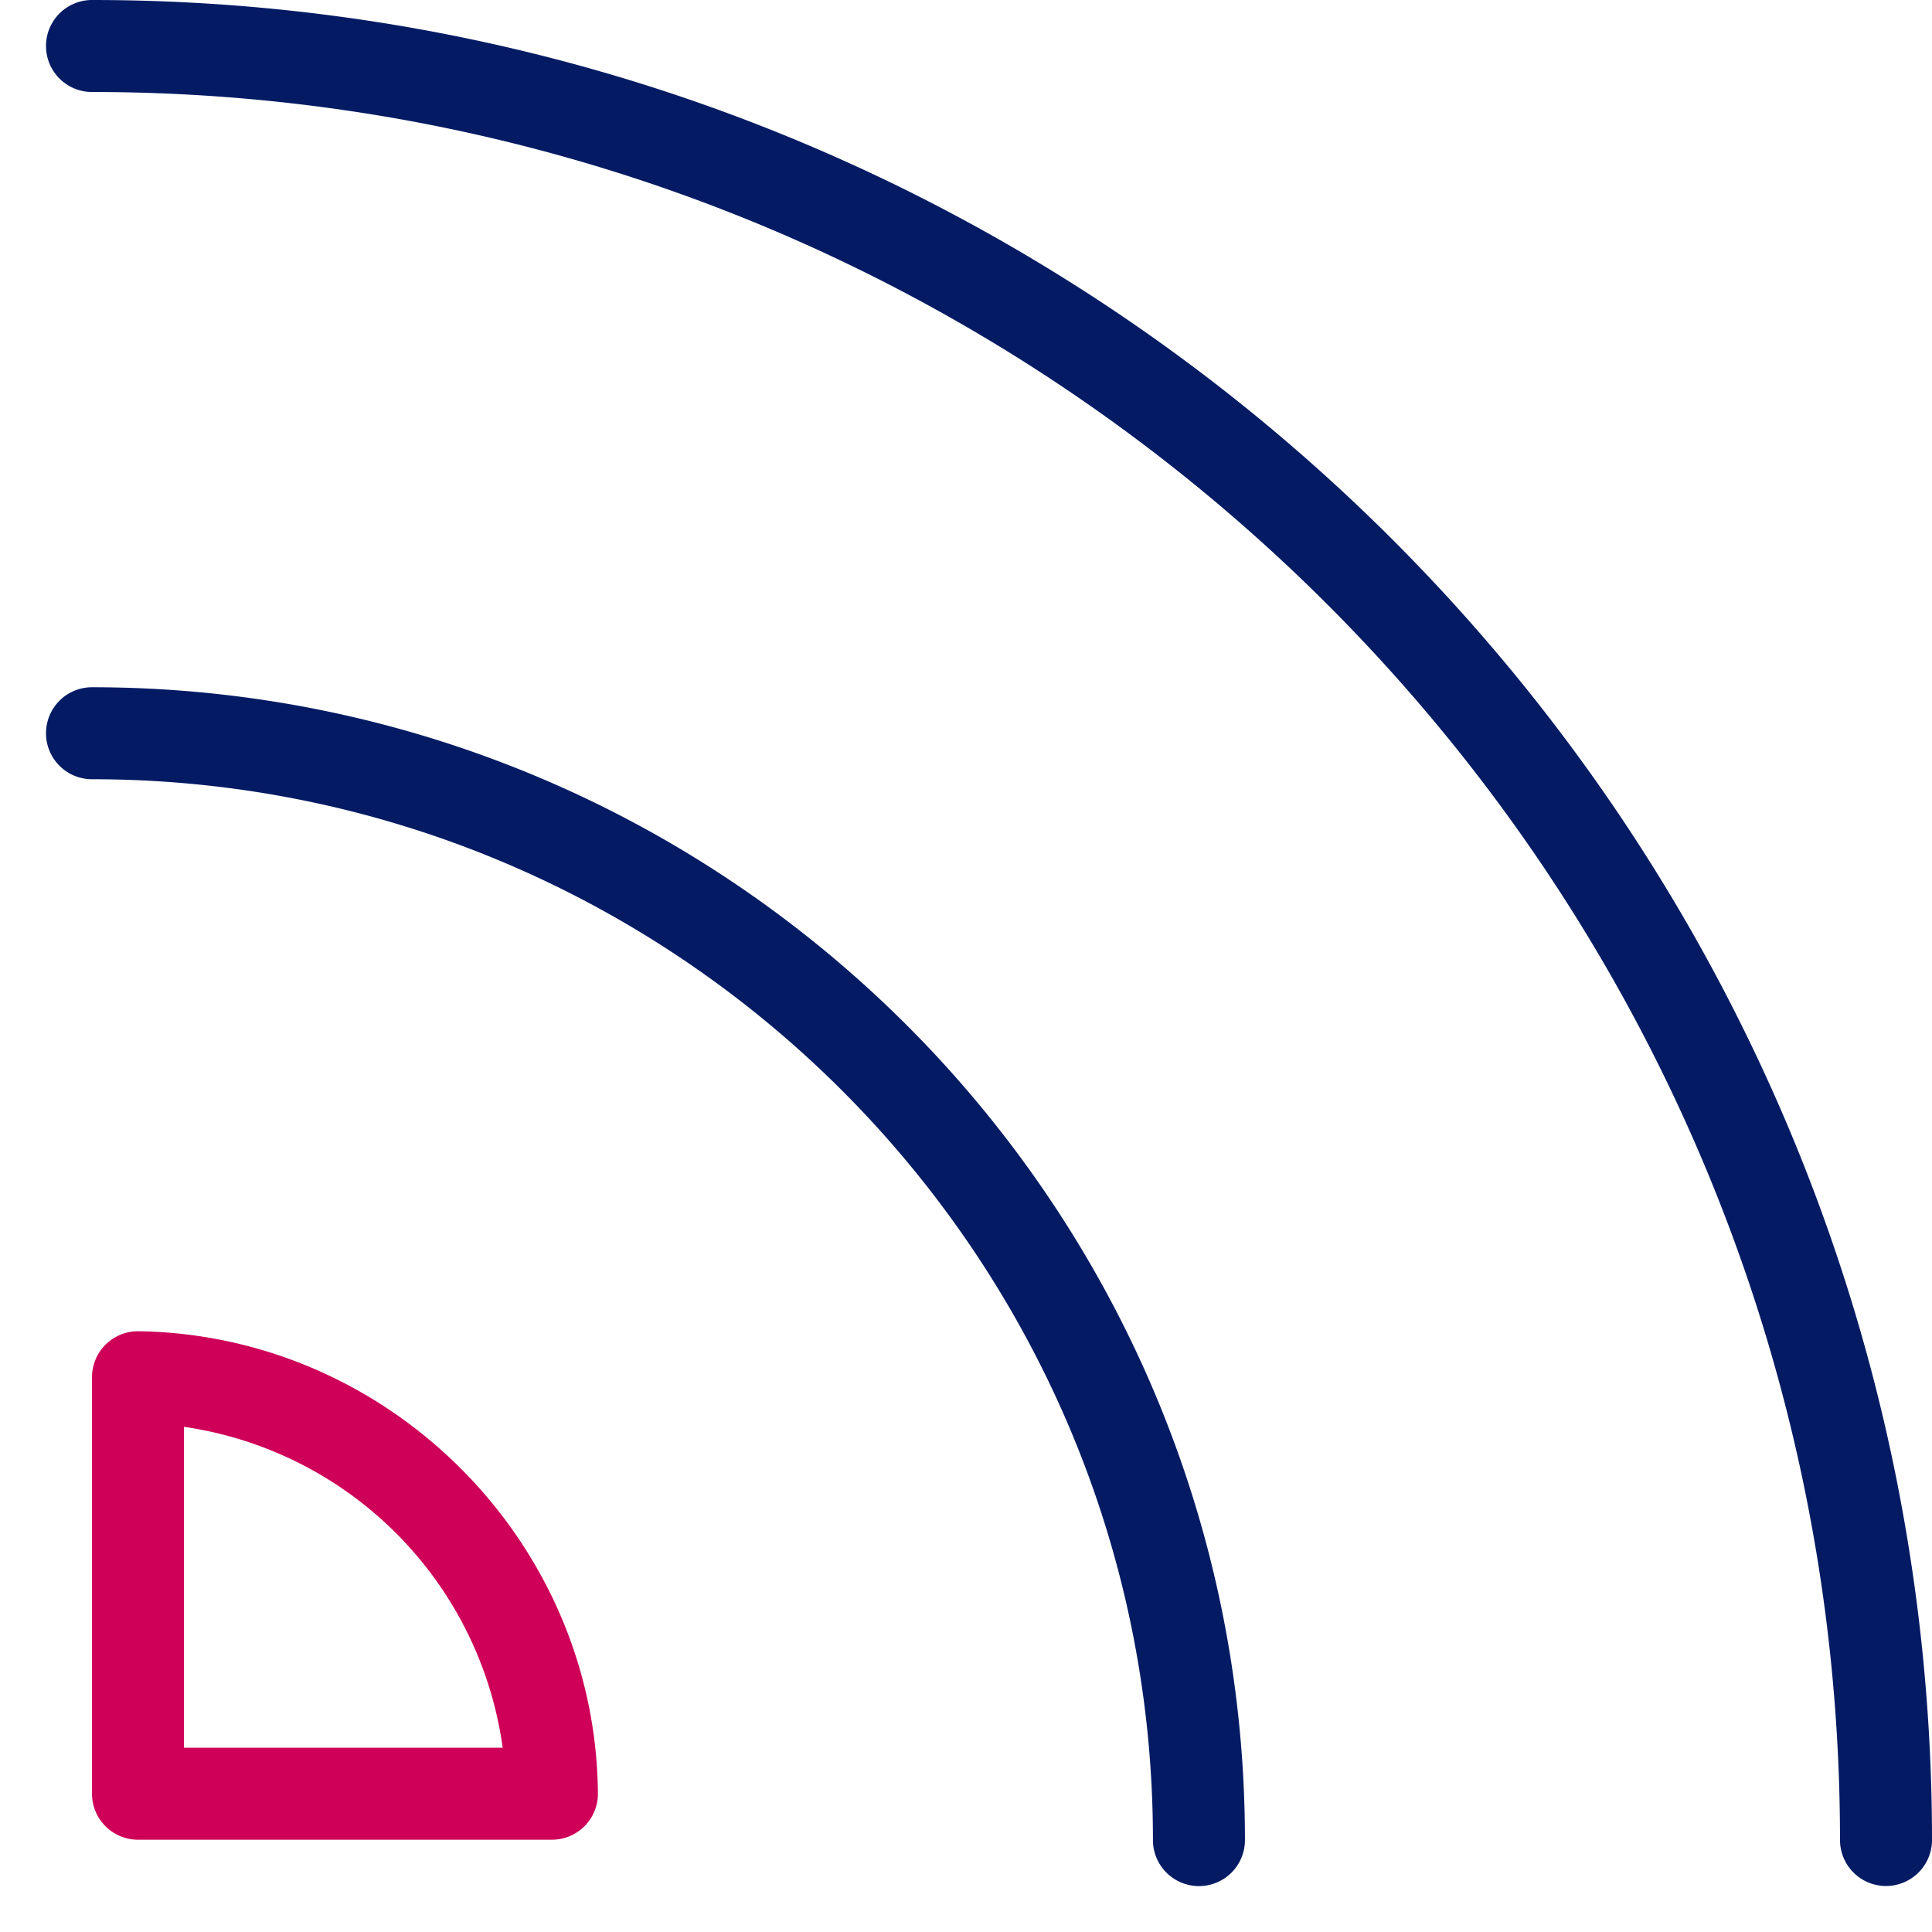
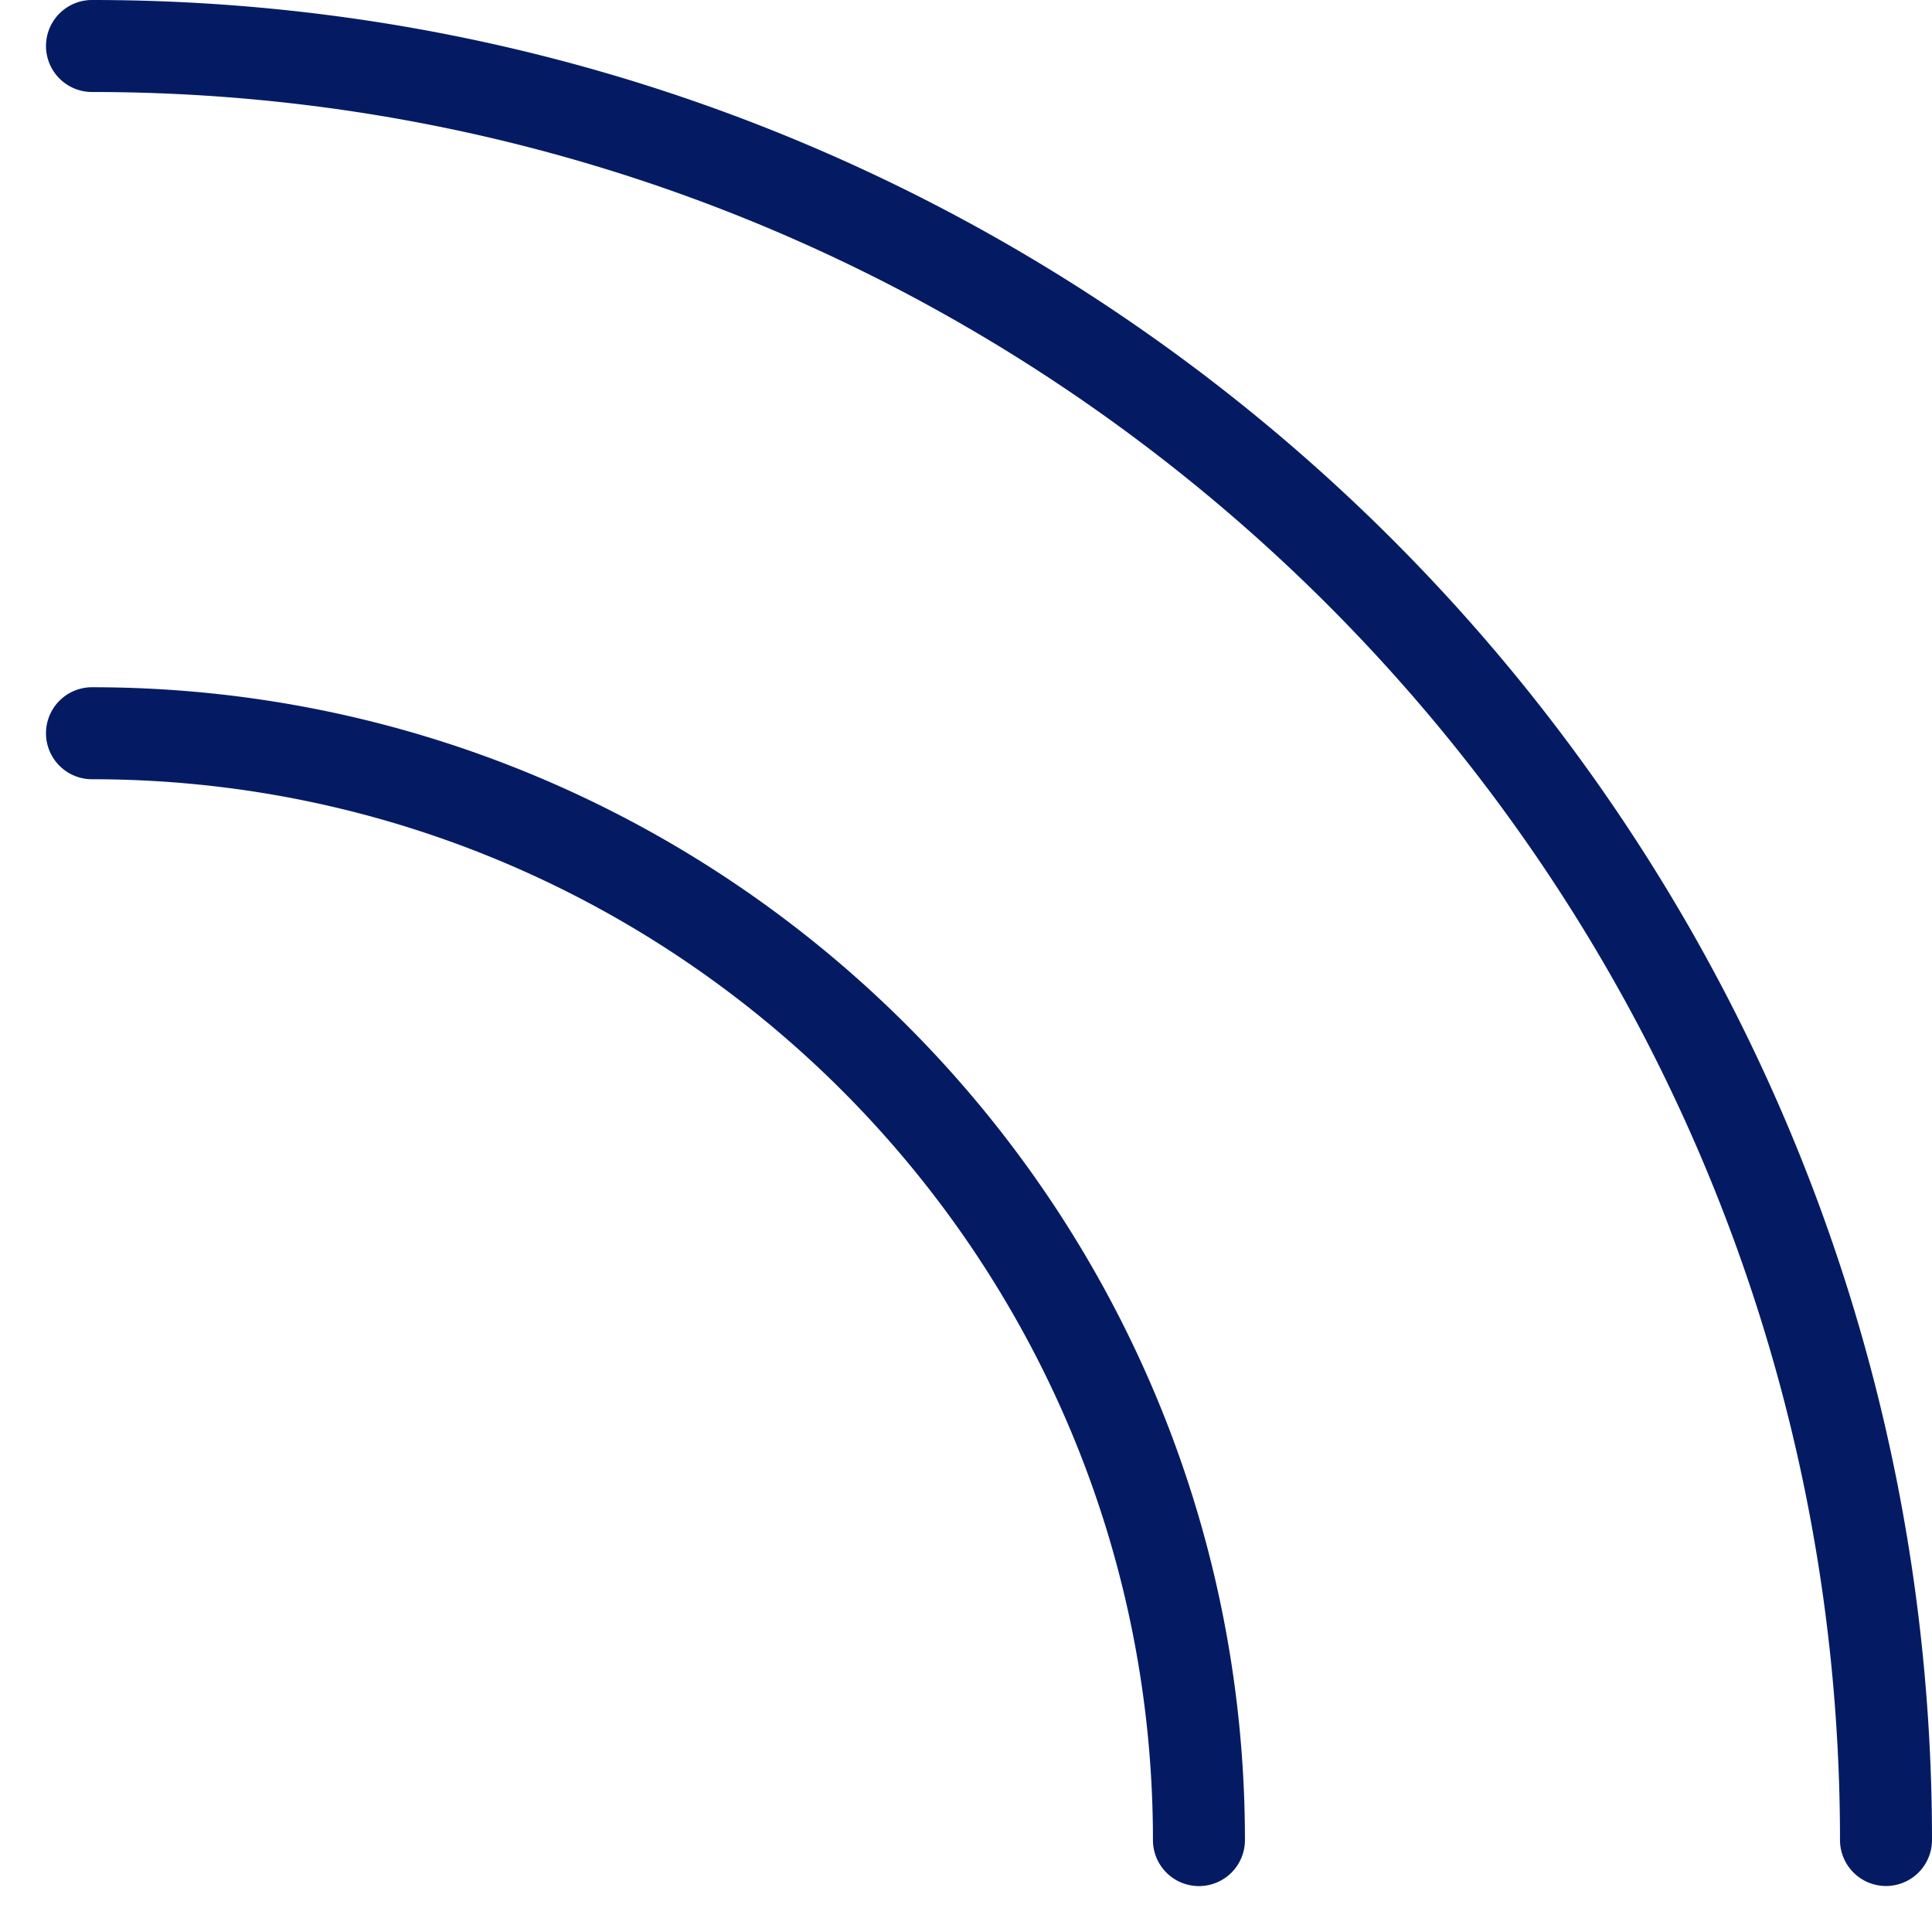
<svg xmlns="http://www.w3.org/2000/svg" width="21" height="21" viewBox="0 0 21 21">
  <g>
    <g>
      <g>
        <path fill="#041b64" d="M13.032 20.501a.5.5 0 0 1-.5-.5C12.532 13.643 7.358 8.47 1 8.47a.5.5 0 0 1 0-1c6.91 0 12.531 5.621 12.532 12.531a.5.5 0 0 1-.5.5z" />
      </g>
      <g>
-         <path fill="#ce0058" d="M2 18.997v-3.488a4.09 4.09 0 0 1 3.464 3.488zm4 1a.5.5 0 0 0 .499-.504c-.022-2.731-2.261-4.984-4.996-5.023a.5.5 0 0 0-.503.5v4.527a.5.5 0 0 0 .5.5z" />
-       </g>
+         </g>
      <g>
-         <path fill="#041b64" d="M20.5 20.5a.5.5 0 0 1-.5-.5C20 9.523 11.477 1 1 1a.5.5 0 0 1 0-1c11.028 0 20 8.972 20 20a.5.5 0 0 1-.5.5z" />
+         <path fill="#041b64" d="M20.5 20.5a.5.5 0 0 1-.5-.5C20 9.523 11.477 1 1 1a.5.5 0 0 1 0-1c11.028 0 20 8.972 20 20a.5.5 0 0 1-.5.5" />
      </g>
    </g>
  </g>
</svg>